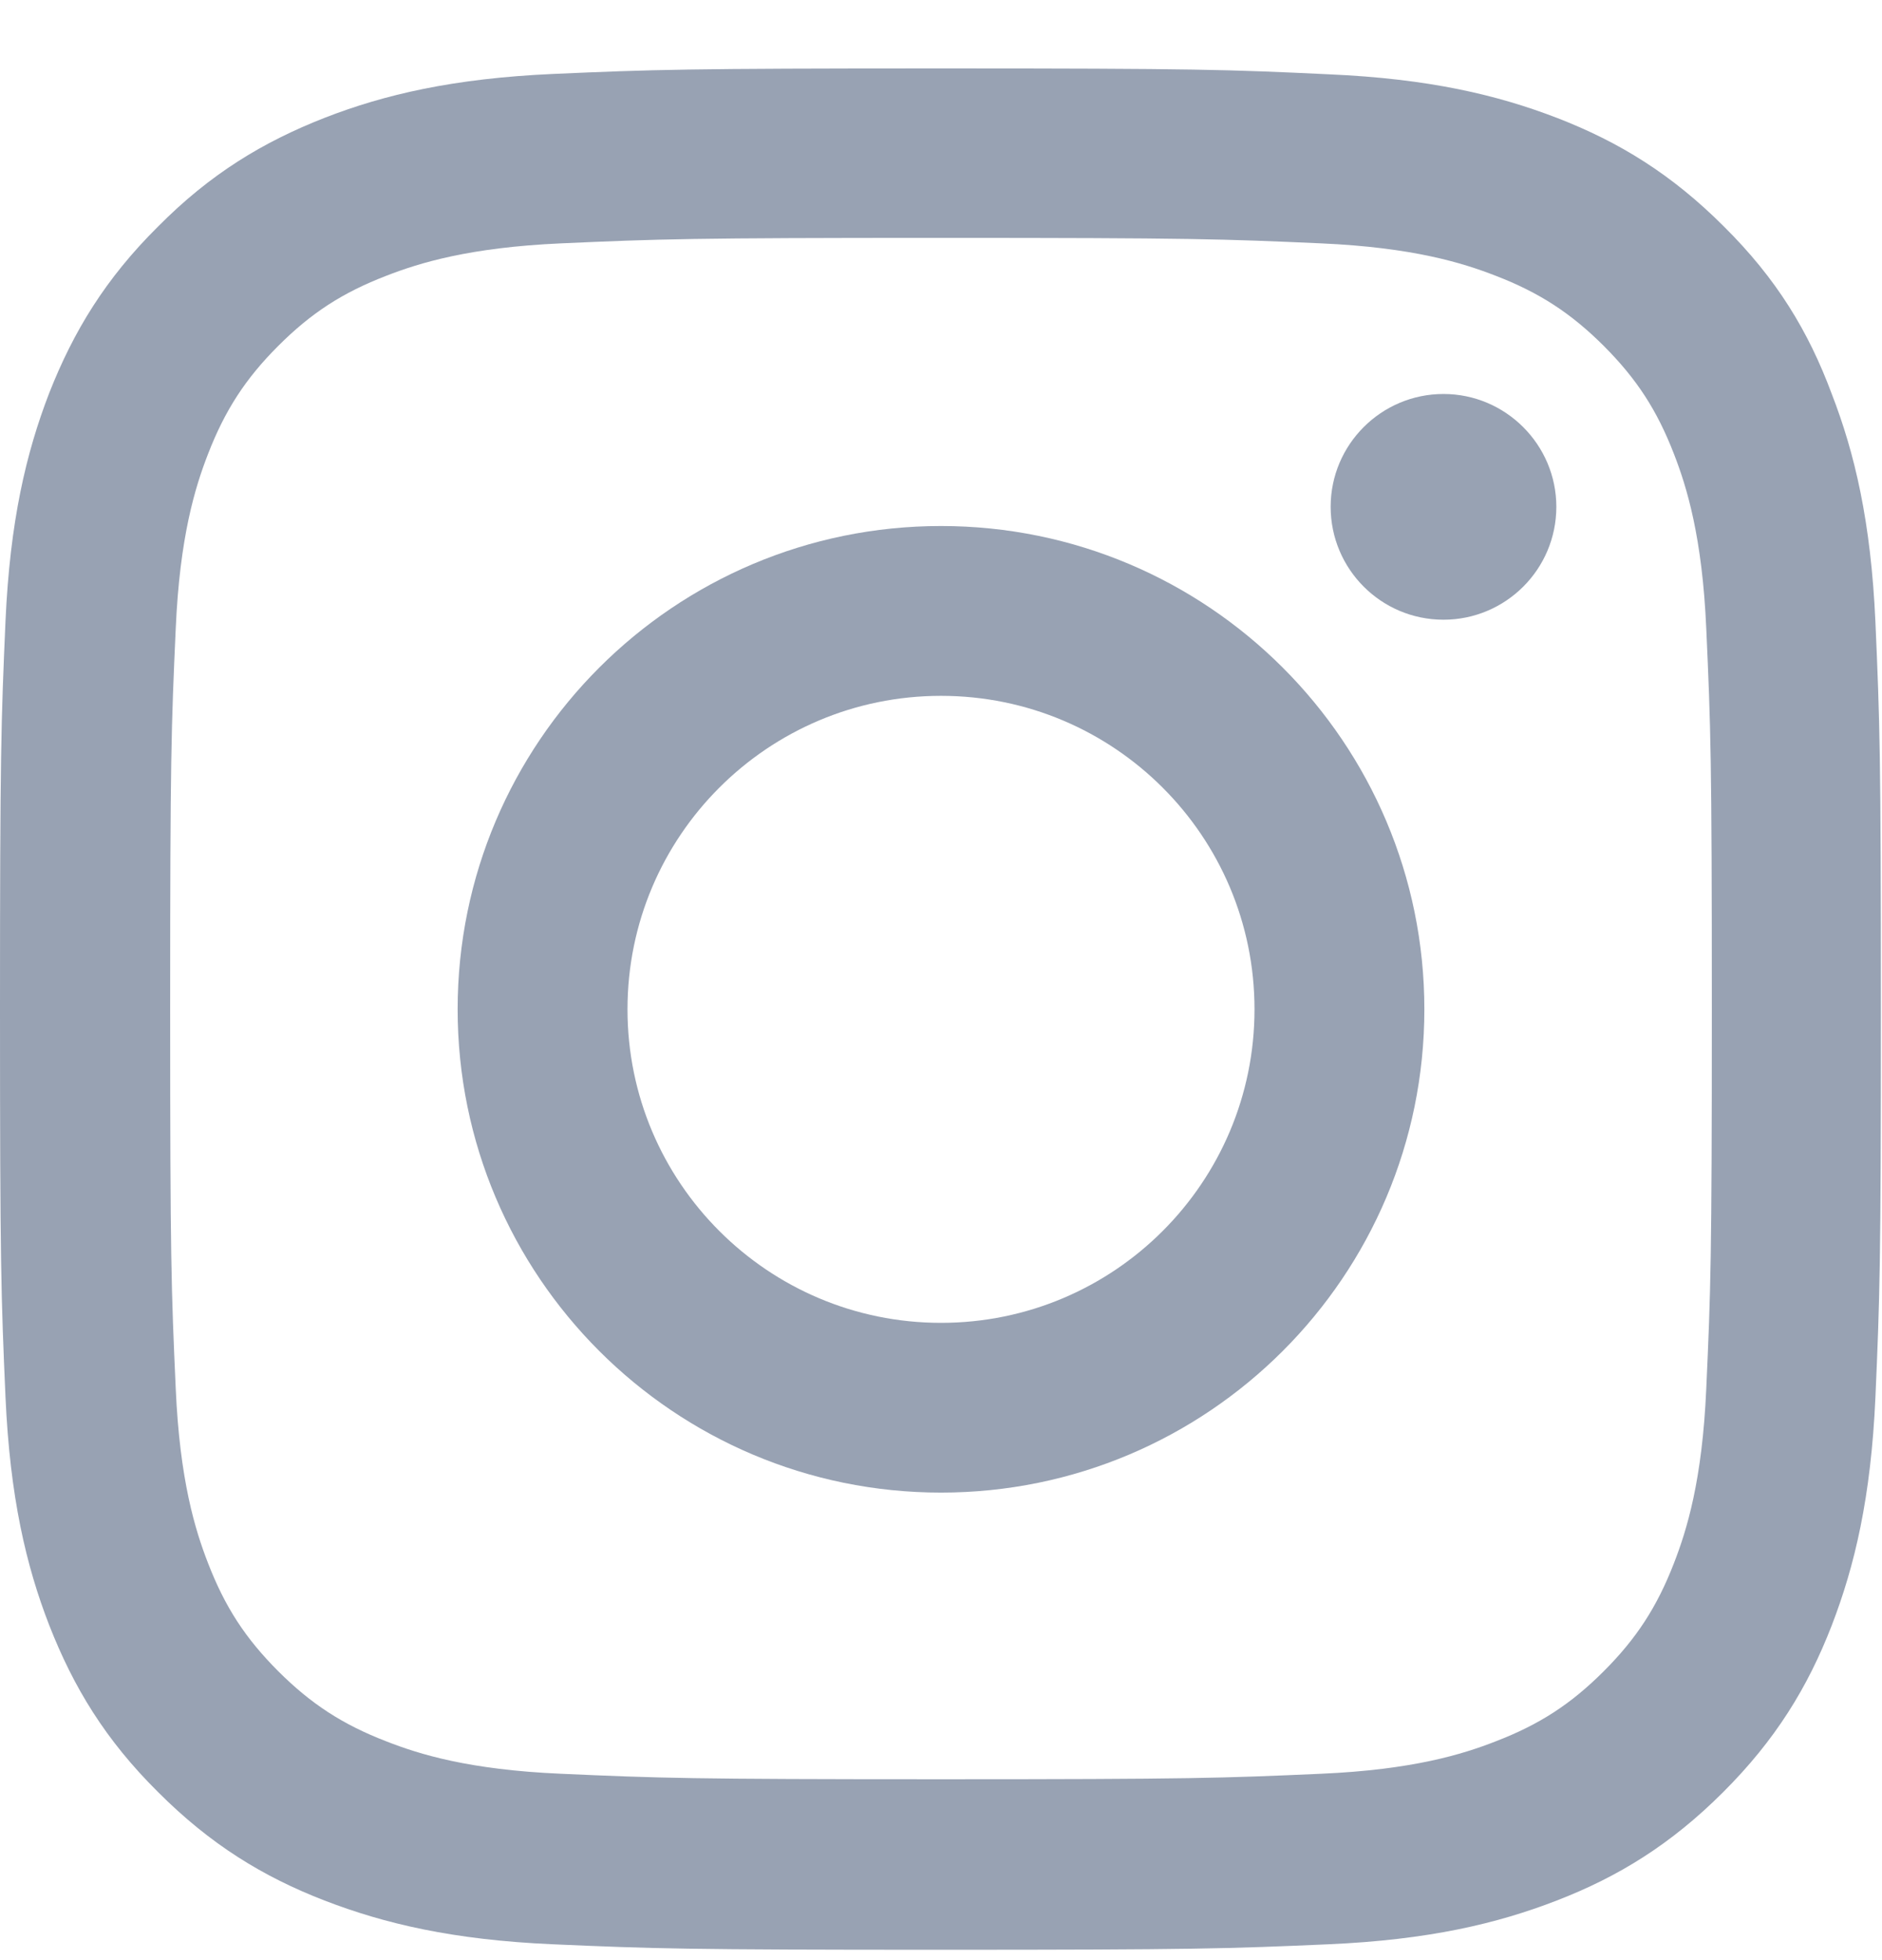
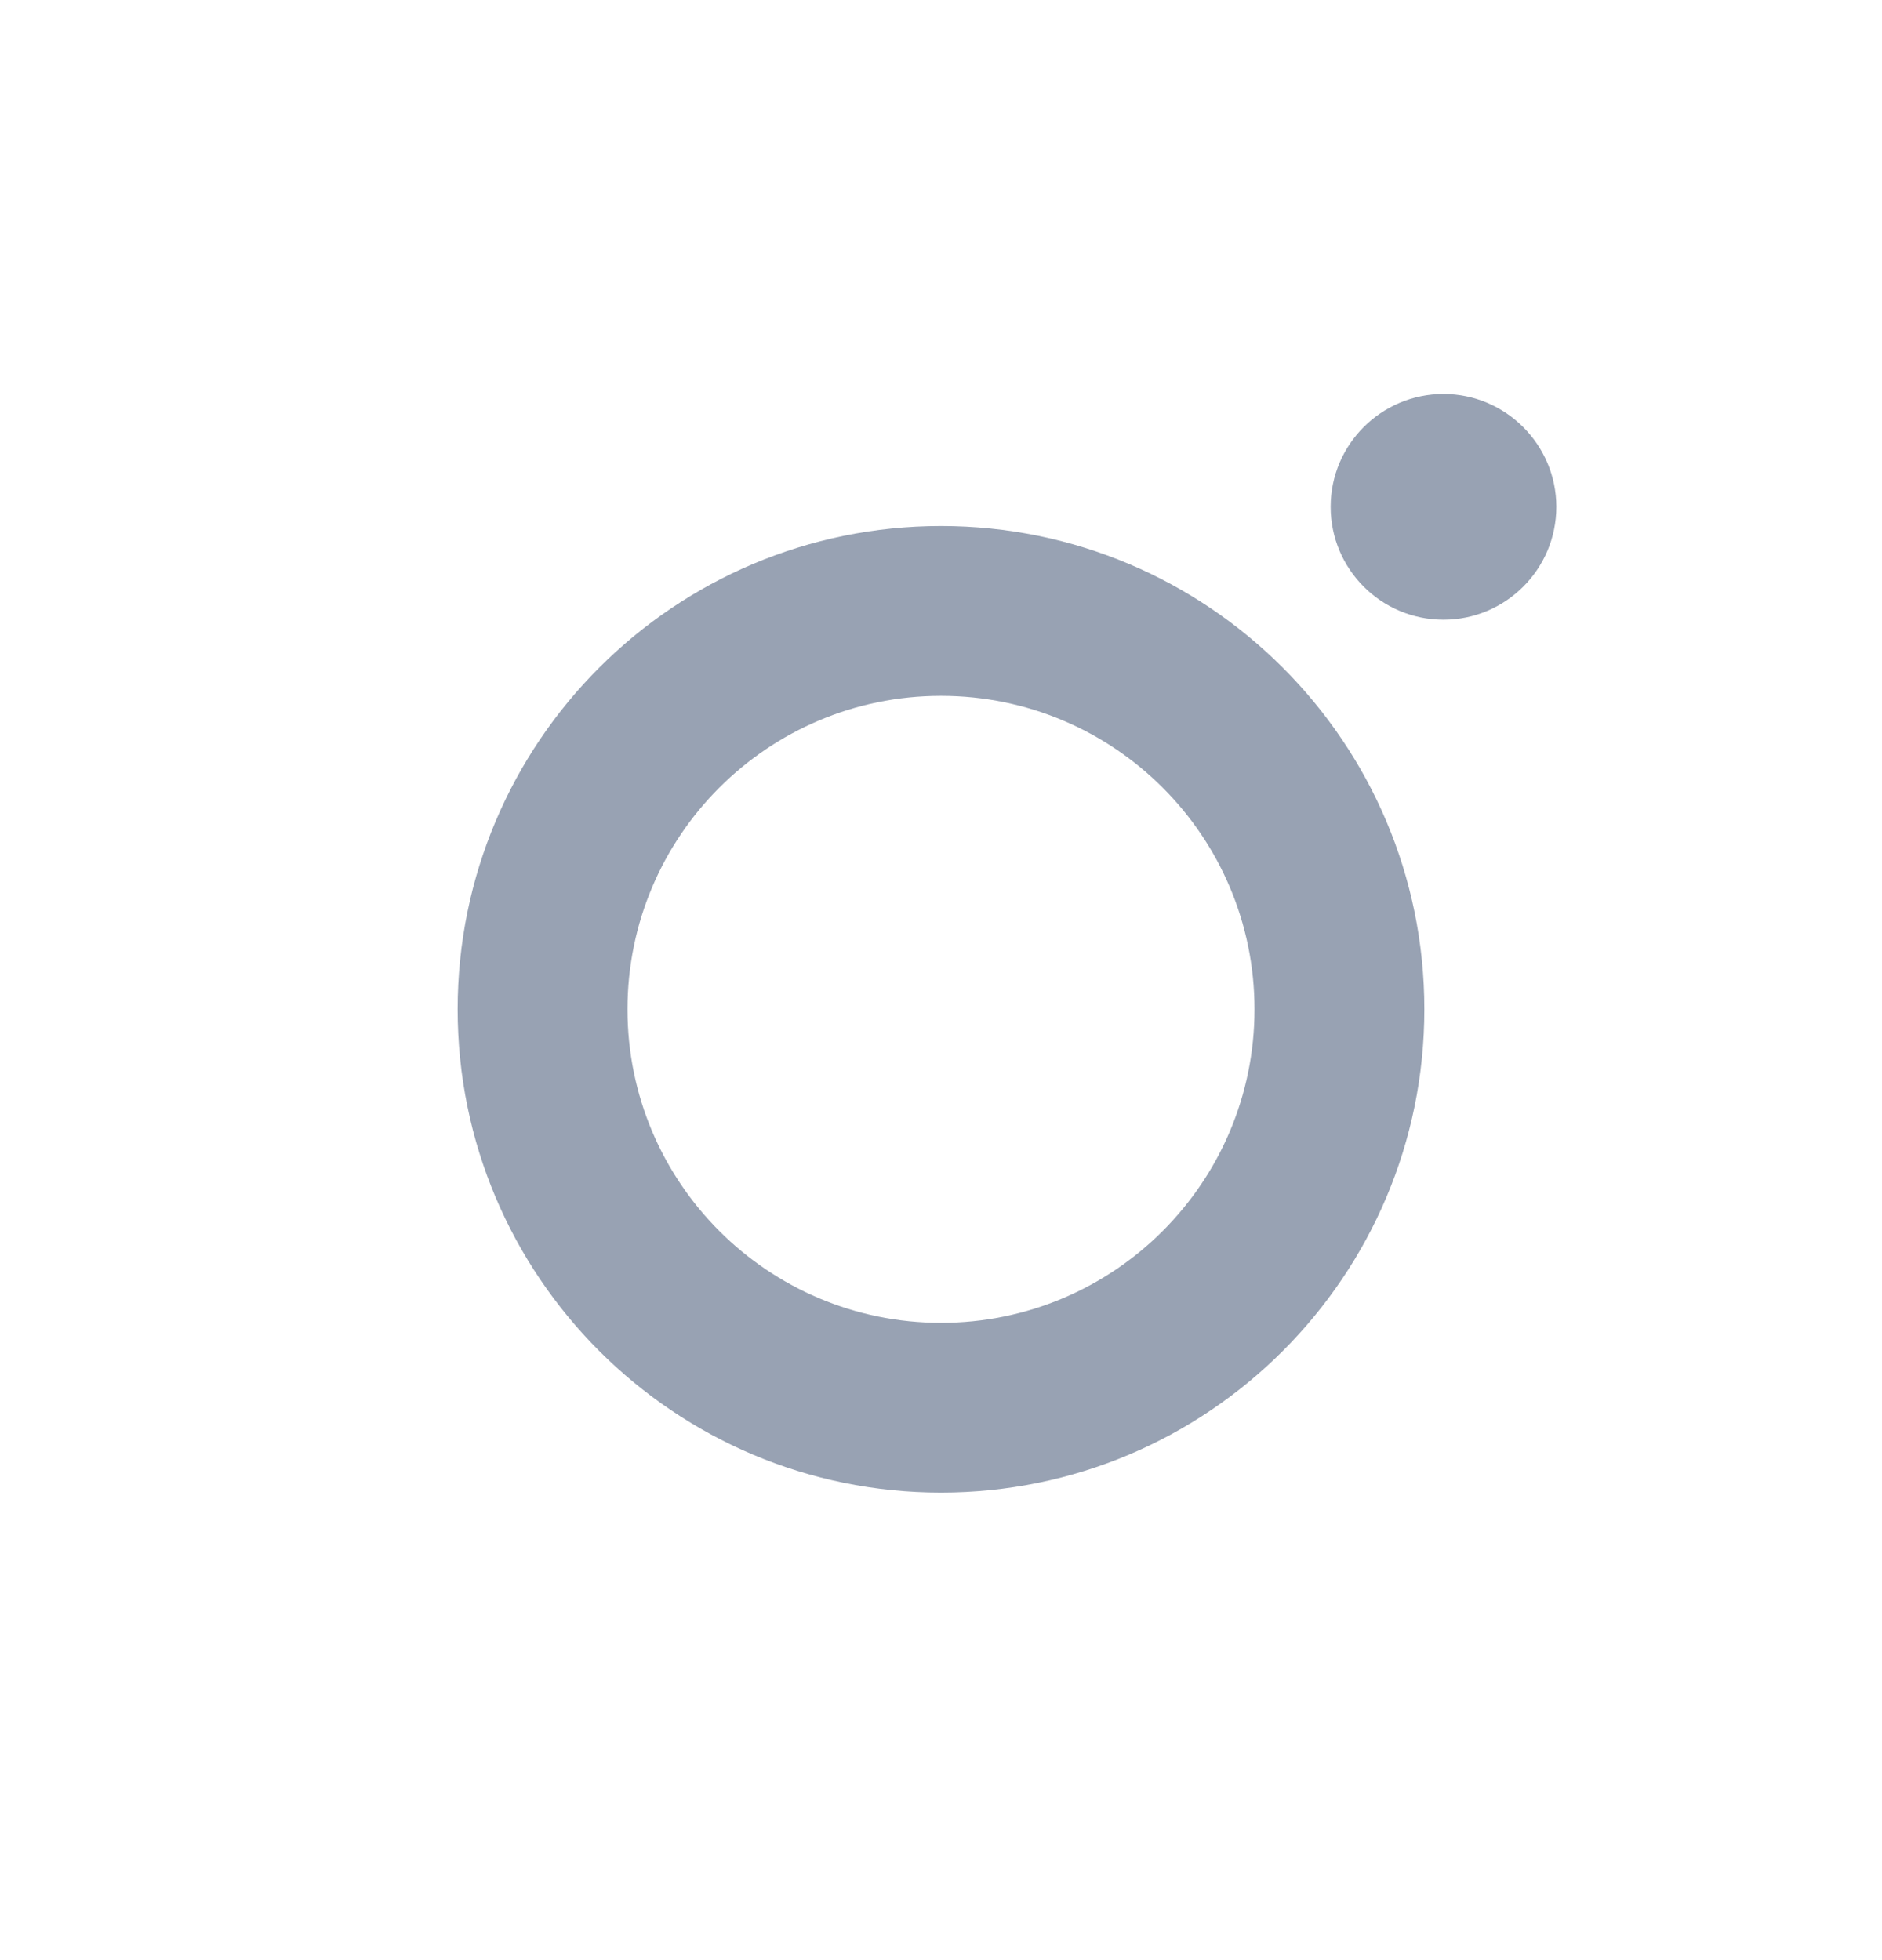
<svg xmlns="http://www.w3.org/2000/svg" width="24" height="25" viewBox="0 0 24 25" fill="none">
  <g clip-path="url(#clip0_10433_11555)">
-     <path d="M12 3.034C15.206 3.034 15.586 3.048 16.847 3.104C18.019 3.156 18.652 3.353 19.073 3.517C19.631 3.732 20.034 3.995 20.452 4.412C20.873 4.834 21.131 5.232 21.347 5.79C21.511 6.212 21.708 6.85 21.759 8.017C21.816 9.282 21.83 9.662 21.83 12.864C21.83 16.07 21.816 16.45 21.759 17.71C21.708 18.882 21.511 19.515 21.347 19.937C21.131 20.495 20.869 20.898 20.452 21.315C20.03 21.737 19.631 21.995 19.073 22.21C18.652 22.375 18.014 22.572 16.847 22.623C15.581 22.679 15.202 22.693 12 22.693C8.794 22.693 8.414 22.679 7.153 22.623C5.981 22.572 5.348 22.375 4.927 22.21C4.369 21.995 3.966 21.732 3.548 21.315C3.127 20.893 2.869 20.495 2.653 19.937C2.489 19.515 2.292 18.878 2.241 17.71C2.184 16.445 2.17 16.065 2.17 12.864C2.17 9.657 2.184 9.278 2.241 8.017C2.292 6.845 2.489 6.212 2.653 5.79C2.869 5.232 3.131 4.829 3.548 4.412C3.97 3.99 4.369 3.732 4.927 3.517C5.348 3.353 5.986 3.156 7.153 3.104C8.414 3.048 8.794 3.034 12 3.034ZM12 0.873C8.742 0.873 8.334 0.887 7.055 0.943C5.78 1 4.903 1.206 4.144 1.501C3.352 1.811 2.681 2.218 2.016 2.889C1.345 3.554 0.938 4.225 0.628 5.012C0.333 5.776 0.127 6.648 0.07 7.923C0.014 9.207 0 9.615 0 12.873C0 16.131 0.014 16.539 0.07 17.818C0.127 19.093 0.333 19.97 0.628 20.729C0.938 21.521 1.345 22.192 2.016 22.857C2.681 23.523 3.352 23.936 4.139 24.24C4.903 24.535 5.775 24.742 7.05 24.798C8.33 24.854 8.738 24.868 11.995 24.868C15.253 24.868 15.661 24.854 16.941 24.798C18.216 24.742 19.092 24.535 19.852 24.24C20.639 23.936 21.309 23.523 21.975 22.857C22.641 22.192 23.053 21.521 23.358 20.734C23.653 19.97 23.859 19.098 23.916 17.823C23.972 16.543 23.986 16.136 23.986 12.878C23.986 9.62 23.972 9.212 23.916 7.932C23.859 6.657 23.653 5.781 23.358 5.021C23.062 4.225 22.655 3.554 21.984 2.889C21.319 2.223 20.648 1.811 19.861 1.506C19.097 1.211 18.225 1.004 16.95 0.948C15.666 0.887 15.258 0.873 12 0.873Z" fill="#98A2B3" />
    <path d="M12 6.709C8.597 6.709 5.836 9.47 5.836 12.873C5.836 16.276 8.597 19.037 12 19.037C15.403 19.037 18.164 16.276 18.164 12.873C18.164 9.47 15.403 6.709 12 6.709ZM12 16.872C9.792 16.872 8.002 15.081 8.002 12.873C8.002 10.665 9.792 8.875 12 8.875C14.208 8.875 15.998 10.665 15.998 12.873C15.998 15.081 14.208 16.872 12 16.872Z" fill="#98A2B3" />
    <path d="M19.847 6.464C19.847 7.261 19.2 7.904 18.408 7.904C17.611 7.904 16.969 7.257 16.969 6.464C16.969 5.668 17.616 5.025 18.408 5.025C19.2 5.025 19.847 5.672 19.847 6.464Z" fill="#98A2B3" />
  </g>
  <defs>
    <clipPath id="clip0_10433_11555">
      <rect width="24" height="24" fill="white" transform="translate(0 0.873)" />
    </clipPath>
  </defs>
</svg>